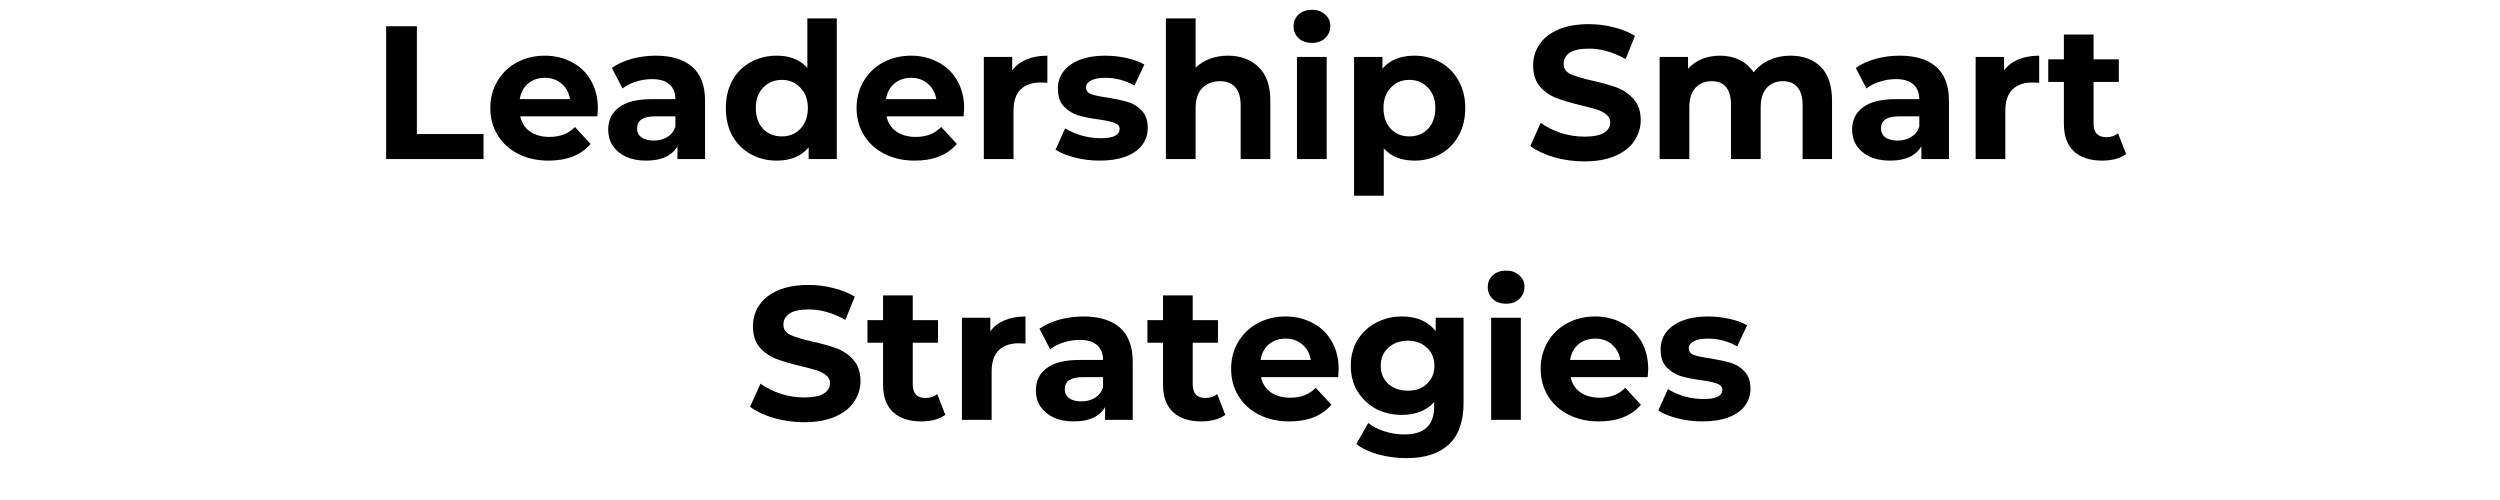
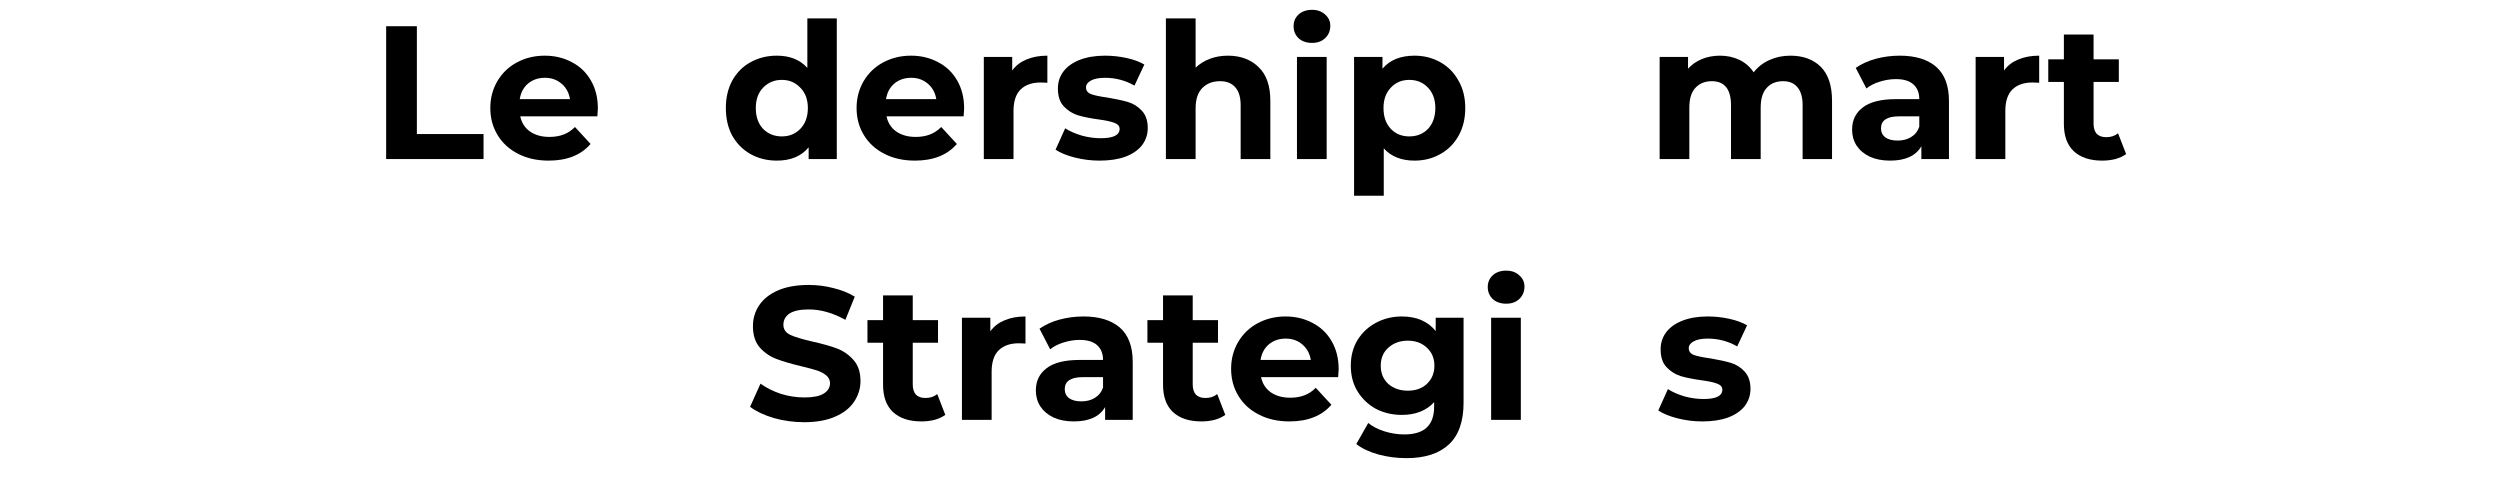
<svg xmlns="http://www.w3.org/2000/svg" width="200" zoomAndPan="magnify" viewBox="0 0 150 30" height="40" preserveAspectRatio="xMidYMid meet" version="1.0">
  <defs>
    <g />
    <clipPath id="36254a5699">
      <rect x="0" width="108" y="0" height="29" />
    </clipPath>
  </defs>
  <g transform="matrix(1, 0, 0, 1, 21, 0)">
    <g clip-path="url(#36254a5699)">
      <g fill="#000000" fill-opacity="1">
        <g transform="translate(1.231, 9.543)">
          <g>
            <path d="M 0.938 -7.969 L 2.781 -7.969 L 2.781 -1.5 L 6.781 -1.5 L 6.781 0 L 0.938 0 Z M 0.938 -7.969 " />
          </g>
        </g>
      </g>
      <g fill="#000000" fill-opacity="1">
        <g transform="translate(8.06, 9.543)">
          <g>
            <path d="M 6.812 -3.031 C 6.812 -3.008 6.801 -2.852 6.781 -2.562 L 2.156 -2.562 C 2.238 -2.176 2.43 -1.875 2.734 -1.656 C 3.047 -1.438 3.438 -1.328 3.906 -1.328 C 4.219 -1.328 4.5 -1.375 4.75 -1.469 C 5 -1.562 5.227 -1.711 5.438 -1.922 L 6.375 -0.906 C 5.801 -0.238 4.961 0.094 3.859 0.094 C 3.172 0.094 2.562 -0.039 2.031 -0.312 C 1.5 -0.582 1.086 -0.957 0.797 -1.438 C 0.504 -1.914 0.359 -2.457 0.359 -3.062 C 0.359 -3.656 0.5 -4.191 0.781 -4.672 C 1.07 -5.16 1.461 -5.535 1.953 -5.797 C 2.453 -6.066 3.008 -6.203 3.625 -6.203 C 4.227 -6.203 4.77 -6.07 5.25 -5.812 C 5.738 -5.562 6.117 -5.195 6.391 -4.719 C 6.672 -4.238 6.812 -3.676 6.812 -3.031 Z M 3.641 -4.875 C 3.234 -4.875 2.895 -4.758 2.625 -4.531 C 2.352 -4.301 2.188 -3.988 2.125 -3.594 L 5.141 -3.594 C 5.078 -3.977 4.91 -4.285 4.641 -4.516 C 4.367 -4.754 4.035 -4.875 3.641 -4.875 Z M 3.641 -4.875 " />
          </g>
        </g>
      </g>
      <g fill="#000000" fill-opacity="1">
        <g transform="translate(15.07, 9.543)">
          <g>
-             <path d="M 3.281 -6.203 C 4.227 -6.203 4.957 -5.977 5.469 -5.531 C 5.977 -5.082 6.234 -4.398 6.234 -3.484 L 6.234 0 L 4.578 0 L 4.578 -0.766 C 4.242 -0.191 3.617 0.094 2.703 0.094 C 2.234 0.094 1.828 0.016 1.484 -0.141 C 1.141 -0.305 0.875 -0.531 0.688 -0.812 C 0.508 -1.094 0.422 -1.41 0.422 -1.766 C 0.422 -2.328 0.633 -2.77 1.062 -3.094 C 1.488 -3.426 2.148 -3.594 3.047 -3.594 L 4.453 -3.594 C 4.453 -3.977 4.332 -4.273 4.094 -4.484 C 3.863 -4.691 3.516 -4.797 3.047 -4.797 C 2.723 -4.797 2.398 -4.742 2.078 -4.641 C 1.766 -4.547 1.5 -4.41 1.281 -4.234 L 0.641 -5.469 C 0.984 -5.707 1.383 -5.891 1.844 -6.016 C 2.312 -6.141 2.789 -6.203 3.281 -6.203 Z M 3.156 -1.109 C 3.457 -1.109 3.723 -1.176 3.953 -1.312 C 4.191 -1.457 4.359 -1.664 4.453 -1.938 L 4.453 -2.562 L 3.234 -2.562 C 2.516 -2.562 2.156 -2.32 2.156 -1.844 C 2.156 -1.613 2.242 -1.43 2.422 -1.297 C 2.598 -1.172 2.844 -1.109 3.156 -1.109 Z M 3.156 -1.109 " />
-           </g>
+             </g>
        </g>
      </g>
      <g fill="#000000" fill-opacity="1">
        <g transform="translate(22.16, 9.543)">
          <g>
            <path d="M 7.047 -8.438 L 7.047 0 L 5.359 0 L 5.359 -0.703 C 4.922 -0.172 4.285 0.094 3.453 0.094 C 2.867 0.094 2.344 -0.035 1.875 -0.297 C 1.414 -0.555 1.051 -0.922 0.781 -1.391 C 0.52 -1.867 0.391 -2.426 0.391 -3.062 C 0.391 -3.688 0.52 -4.238 0.781 -4.719 C 1.051 -5.195 1.414 -5.562 1.875 -5.812 C 2.344 -6.07 2.867 -6.203 3.453 -6.203 C 4.234 -6.203 4.844 -5.957 5.281 -5.469 L 5.281 -8.438 Z M 3.75 -1.359 C 4.195 -1.359 4.566 -1.508 4.859 -1.812 C 5.16 -2.125 5.312 -2.539 5.312 -3.062 C 5.312 -3.57 5.16 -3.977 4.859 -4.281 C 4.566 -4.594 4.195 -4.75 3.75 -4.75 C 3.301 -4.75 2.926 -4.594 2.625 -4.281 C 2.332 -3.977 2.188 -3.57 2.188 -3.062 C 2.188 -2.539 2.332 -2.125 2.625 -1.812 C 2.926 -1.508 3.301 -1.359 3.75 -1.359 Z M 3.75 -1.359 " />
          </g>
        </g>
      </g>
      <g fill="#000000" fill-opacity="1">
        <g transform="translate(30.036, 9.543)">
          <g>
            <path d="M 6.812 -3.031 C 6.812 -3.008 6.801 -2.852 6.781 -2.562 L 2.156 -2.562 C 2.238 -2.176 2.43 -1.875 2.734 -1.656 C 3.047 -1.438 3.438 -1.328 3.906 -1.328 C 4.219 -1.328 4.5 -1.375 4.75 -1.469 C 5 -1.562 5.227 -1.711 5.438 -1.922 L 6.375 -0.906 C 5.801 -0.238 4.961 0.094 3.859 0.094 C 3.172 0.094 2.562 -0.039 2.031 -0.312 C 1.5 -0.582 1.086 -0.957 0.797 -1.438 C 0.504 -1.914 0.359 -2.457 0.359 -3.062 C 0.359 -3.656 0.5 -4.191 0.781 -4.672 C 1.07 -5.16 1.461 -5.535 1.953 -5.797 C 2.453 -6.066 3.008 -6.203 3.625 -6.203 C 4.227 -6.203 4.77 -6.07 5.25 -5.812 C 5.738 -5.562 6.117 -5.195 6.391 -4.719 C 6.672 -4.238 6.812 -3.676 6.812 -3.031 Z M 3.641 -4.875 C 3.234 -4.875 2.895 -4.758 2.625 -4.531 C 2.352 -4.301 2.188 -3.988 2.125 -3.594 L 5.141 -3.594 C 5.078 -3.977 4.91 -4.285 4.641 -4.516 C 4.367 -4.754 4.035 -4.875 3.641 -4.875 Z M 3.641 -4.875 " />
          </g>
        </g>
      </g>
      <g fill="#000000" fill-opacity="1">
        <g transform="translate(37.217, 9.543)">
          <g>
            <path d="M 2.516 -5.312 C 2.723 -5.602 3.004 -5.82 3.359 -5.969 C 3.723 -6.125 4.145 -6.203 4.625 -6.203 L 4.625 -4.578 C 4.426 -4.586 4.289 -4.594 4.219 -4.594 C 3.707 -4.594 3.305 -4.453 3.016 -4.172 C 2.734 -3.891 2.594 -3.461 2.594 -2.891 L 2.594 0 L 0.812 0 L 0.812 -6.125 L 2.516 -6.125 Z M 2.516 -5.312 " />
          </g>
        </g>
      </g>
      <g fill="#000000" fill-opacity="1">
        <g transform="translate(42.099, 9.543)">
          <g>
            <path d="M 2.875 0.094 C 2.363 0.094 1.863 0.031 1.375 -0.094 C 0.895 -0.219 0.516 -0.375 0.234 -0.562 L 0.812 -1.844 C 1.094 -1.664 1.426 -1.52 1.812 -1.406 C 2.195 -1.301 2.578 -1.25 2.953 -1.25 C 3.703 -1.25 4.078 -1.438 4.078 -1.812 C 4.078 -1.977 3.973 -2.098 3.766 -2.172 C 3.555 -2.254 3.242 -2.32 2.828 -2.375 C 2.316 -2.445 1.898 -2.531 1.578 -2.625 C 1.254 -2.727 0.973 -2.906 0.734 -3.156 C 0.492 -3.406 0.375 -3.766 0.375 -4.234 C 0.375 -4.617 0.484 -4.957 0.703 -5.25 C 0.93 -5.551 1.258 -5.785 1.688 -5.953 C 2.113 -6.117 2.617 -6.203 3.203 -6.203 C 3.641 -6.203 4.07 -6.156 4.5 -6.062 C 4.926 -5.969 5.281 -5.836 5.562 -5.672 L 4.969 -4.406 C 4.426 -4.719 3.836 -4.875 3.203 -4.875 C 2.828 -4.875 2.539 -4.816 2.344 -4.703 C 2.156 -4.598 2.062 -4.461 2.062 -4.297 C 2.062 -4.109 2.164 -3.973 2.375 -3.891 C 2.582 -3.816 2.91 -3.75 3.359 -3.688 C 3.859 -3.602 4.266 -3.516 4.578 -3.422 C 4.898 -3.328 5.176 -3.156 5.406 -2.906 C 5.645 -2.656 5.766 -2.305 5.766 -1.859 C 5.766 -1.473 5.648 -1.129 5.422 -0.828 C 5.191 -0.535 4.859 -0.305 4.422 -0.141 C 3.992 0.016 3.477 0.094 2.875 0.094 Z M 2.875 0.094 " />
          </g>
        </g>
      </g>
      <g fill="#000000" fill-opacity="1">
        <g transform="translate(48.142, 9.543)">
          <g>
            <path d="M 4.531 -6.203 C 5.289 -6.203 5.906 -5.973 6.375 -5.516 C 6.844 -5.066 7.078 -4.395 7.078 -3.5 L 7.078 0 L 5.297 0 L 5.297 -3.234 C 5.297 -3.711 5.188 -4.07 4.969 -4.312 C 4.758 -4.551 4.457 -4.672 4.062 -4.672 C 3.613 -4.672 3.254 -4.531 2.984 -4.25 C 2.723 -3.977 2.594 -3.57 2.594 -3.031 L 2.594 0 L 0.812 0 L 0.812 -8.438 L 2.594 -8.438 L 2.594 -5.484 C 2.832 -5.711 3.117 -5.891 3.453 -6.016 C 3.785 -6.141 4.145 -6.203 4.531 -6.203 Z M 4.531 -6.203 " />
          </g>
        </g>
      </g>
      <g fill="#000000" fill-opacity="1">
        <g transform="translate(56.006, 9.543)">
          <g>
            <path d="M 0.812 -6.125 L 2.594 -6.125 L 2.594 0 L 0.812 0 Z M 1.719 -6.969 C 1.383 -6.969 1.113 -7.062 0.906 -7.25 C 0.707 -7.445 0.609 -7.688 0.609 -7.969 C 0.609 -8.25 0.707 -8.484 0.906 -8.672 C 1.113 -8.859 1.383 -8.953 1.719 -8.953 C 2.039 -8.953 2.301 -8.859 2.5 -8.672 C 2.707 -8.492 2.812 -8.27 2.812 -8 C 2.812 -7.695 2.707 -7.445 2.5 -7.25 C 2.301 -7.062 2.039 -6.969 1.719 -6.969 Z M 1.719 -6.969 " />
          </g>
        </g>
      </g>
      <g fill="#000000" fill-opacity="1">
        <g transform="translate(59.432, 9.543)">
          <g>
            <path d="M 4.438 -6.203 C 5.008 -6.203 5.523 -6.07 5.984 -5.812 C 6.453 -5.551 6.816 -5.18 7.078 -4.703 C 7.348 -4.234 7.484 -3.688 7.484 -3.062 C 7.484 -2.426 7.348 -1.867 7.078 -1.391 C 6.816 -0.922 6.453 -0.555 5.984 -0.297 C 5.523 -0.035 5.008 0.094 4.438 0.094 C 3.656 0.094 3.039 -0.148 2.594 -0.641 L 2.594 2.203 L 0.812 2.203 L 0.812 -6.125 L 2.516 -6.125 L 2.516 -5.422 C 2.953 -5.941 3.594 -6.203 4.438 -6.203 Z M 4.125 -1.359 C 4.582 -1.359 4.957 -1.508 5.25 -1.812 C 5.539 -2.125 5.688 -2.539 5.688 -3.062 C 5.688 -3.57 5.539 -3.977 5.25 -4.281 C 4.957 -4.594 4.582 -4.75 4.125 -4.75 C 3.676 -4.75 3.305 -4.594 3.016 -4.281 C 2.723 -3.977 2.578 -3.57 2.578 -3.062 C 2.578 -2.539 2.723 -2.125 3.016 -1.812 C 3.305 -1.508 3.676 -1.359 4.125 -1.359 Z M 4.125 -1.359 " />
          </g>
        </g>
      </g>
      <g fill="#000000" fill-opacity="1">
        <g transform="translate(67.285, 9.543)">
          <g />
        </g>
      </g>
      <g fill="#000000" fill-opacity="1">
        <g transform="translate(70.505, 9.543)">
          <g>
-             <path d="M 3.562 0.141 C 2.926 0.141 2.316 0.055 1.734 -0.109 C 1.148 -0.285 0.676 -0.508 0.312 -0.781 L 0.938 -2.172 C 1.281 -1.922 1.688 -1.719 2.156 -1.562 C 2.625 -1.414 3.098 -1.344 3.578 -1.344 C 4.098 -1.344 4.484 -1.422 4.734 -1.578 C 4.984 -1.734 5.109 -1.941 5.109 -2.203 C 5.109 -2.391 5.031 -2.547 4.875 -2.672 C 4.727 -2.797 4.539 -2.895 4.312 -2.969 C 4.082 -3.039 3.77 -3.125 3.375 -3.219 C 2.77 -3.363 2.273 -3.508 1.891 -3.656 C 1.504 -3.801 1.172 -4.031 0.891 -4.344 C 0.617 -4.664 0.484 -5.094 0.484 -5.625 C 0.484 -6.082 0.609 -6.5 0.859 -6.875 C 1.109 -7.25 1.484 -7.547 1.984 -7.766 C 2.484 -7.984 3.098 -8.094 3.828 -8.094 C 4.336 -8.094 4.832 -8.031 5.312 -7.906 C 5.801 -7.789 6.227 -7.617 6.594 -7.391 L 6.031 -6 C 5.289 -6.414 4.555 -6.625 3.828 -6.625 C 3.305 -6.625 2.922 -6.539 2.672 -6.375 C 2.43 -6.207 2.312 -5.984 2.312 -5.703 C 2.312 -5.43 2.453 -5.227 2.734 -5.094 C 3.016 -4.969 3.445 -4.836 4.031 -4.703 C 4.645 -4.566 5.145 -4.426 5.531 -4.281 C 5.914 -4.133 6.242 -3.906 6.516 -3.594 C 6.797 -3.281 6.938 -2.859 6.938 -2.328 C 6.938 -1.879 6.805 -1.461 6.547 -1.078 C 6.297 -0.703 5.914 -0.406 5.406 -0.188 C 4.906 0.031 4.289 0.141 3.562 0.141 Z M 3.562 0.141 " />
-           </g>
+             </g>
        </g>
      </g>
      <g fill="#000000" fill-opacity="1">
        <g transform="translate(77.766, 9.543)">
          <g>
            <path d="M 8.656 -6.203 C 9.426 -6.203 10.035 -5.977 10.484 -5.531 C 10.93 -5.082 11.156 -4.406 11.156 -3.5 L 11.156 0 L 9.391 0 L 9.391 -3.234 C 9.391 -3.711 9.285 -4.07 9.078 -4.312 C 8.879 -4.551 8.594 -4.672 8.219 -4.672 C 7.801 -4.672 7.473 -4.535 7.234 -4.266 C 6.992 -4.004 6.875 -3.609 6.875 -3.078 L 6.875 0 L 5.094 0 L 5.094 -3.234 C 5.094 -4.191 4.707 -4.672 3.938 -4.672 C 3.531 -4.672 3.203 -4.535 2.953 -4.266 C 2.711 -4.004 2.594 -3.609 2.594 -3.078 L 2.594 0 L 0.812 0 L 0.812 -6.125 L 2.516 -6.125 L 2.516 -5.422 C 2.742 -5.672 3.02 -5.863 3.344 -6 C 3.676 -6.133 4.039 -6.203 4.438 -6.203 C 4.863 -6.203 5.25 -6.117 5.594 -5.953 C 5.945 -5.785 6.234 -5.535 6.453 -5.203 C 6.703 -5.523 7.016 -5.77 7.391 -5.938 C 7.773 -6.113 8.195 -6.203 8.656 -6.203 Z M 8.656 -6.203 " />
          </g>
        </g>
      </g>
      <g fill="#000000" fill-opacity="1">
        <g transform="translate(89.704, 9.543)">
          <g>
            <path d="M 3.281 -6.203 C 4.227 -6.203 4.957 -5.977 5.469 -5.531 C 5.977 -5.082 6.234 -4.398 6.234 -3.484 L 6.234 0 L 4.578 0 L 4.578 -0.766 C 4.242 -0.191 3.617 0.094 2.703 0.094 C 2.234 0.094 1.828 0.016 1.484 -0.141 C 1.141 -0.305 0.875 -0.531 0.688 -0.812 C 0.508 -1.094 0.422 -1.41 0.422 -1.766 C 0.422 -2.328 0.633 -2.77 1.062 -3.094 C 1.488 -3.426 2.148 -3.594 3.047 -3.594 L 4.453 -3.594 C 4.453 -3.977 4.332 -4.273 4.094 -4.484 C 3.863 -4.691 3.516 -4.797 3.047 -4.797 C 2.723 -4.797 2.398 -4.742 2.078 -4.641 C 1.766 -4.547 1.5 -4.41 1.281 -4.234 L 0.641 -5.469 C 0.984 -5.707 1.383 -5.891 1.844 -6.016 C 2.312 -6.141 2.789 -6.203 3.281 -6.203 Z M 3.156 -1.109 C 3.457 -1.109 3.723 -1.176 3.953 -1.312 C 4.191 -1.457 4.359 -1.664 4.453 -1.938 L 4.453 -2.562 L 3.234 -2.562 C 2.516 -2.562 2.156 -2.32 2.156 -1.844 C 2.156 -1.613 2.242 -1.43 2.422 -1.297 C 2.598 -1.172 2.844 -1.109 3.156 -1.109 Z M 3.156 -1.109 " />
          </g>
        </g>
      </g>
      <g fill="#000000" fill-opacity="1">
        <g transform="translate(96.726, 9.543)">
          <g>
            <path d="M 2.516 -5.312 C 2.723 -5.602 3.004 -5.82 3.359 -5.969 C 3.723 -6.125 4.145 -6.203 4.625 -6.203 L 4.625 -4.578 C 4.426 -4.586 4.289 -4.594 4.219 -4.594 C 3.707 -4.594 3.305 -4.453 3.016 -4.172 C 2.734 -3.891 2.594 -3.461 2.594 -2.891 L 2.594 0 L 0.812 0 L 0.812 -6.125 L 2.516 -6.125 Z M 2.516 -5.312 " />
          </g>
        </g>
      </g>
      <g fill="#000000" fill-opacity="1">
        <g transform="translate(101.802, 9.543)">
          <g>
            <path d="M 4.766 -0.297 C 4.586 -0.172 4.375 -0.07 4.125 0 C 3.875 0.062 3.609 0.094 3.328 0.094 C 2.598 0.094 2.031 -0.094 1.625 -0.469 C 1.227 -0.844 1.031 -1.391 1.031 -2.109 L 1.031 -4.625 L 0.094 -4.625 L 0.094 -5.984 L 1.031 -5.984 L 1.031 -7.469 L 2.812 -7.469 L 2.812 -5.984 L 4.328 -5.984 L 4.328 -4.625 L 2.812 -4.625 L 2.812 -2.125 C 2.812 -1.863 2.875 -1.66 3 -1.516 C 3.133 -1.379 3.328 -1.312 3.578 -1.312 C 3.859 -1.312 4.094 -1.391 4.281 -1.547 Z M 4.766 -0.297 " />
          </g>
        </g>
      </g>
      <g fill="#000000" fill-opacity="1">
        <g transform="translate(23.692, 25.191)">
          <g>
            <path d="M 3.562 0.141 C 2.926 0.141 2.316 0.055 1.734 -0.109 C 1.148 -0.285 0.676 -0.508 0.312 -0.781 L 0.938 -2.172 C 1.281 -1.922 1.688 -1.719 2.156 -1.562 C 2.625 -1.414 3.098 -1.344 3.578 -1.344 C 4.098 -1.344 4.484 -1.422 4.734 -1.578 C 4.984 -1.734 5.109 -1.941 5.109 -2.203 C 5.109 -2.391 5.031 -2.547 4.875 -2.672 C 4.727 -2.797 4.539 -2.895 4.312 -2.969 C 4.082 -3.039 3.77 -3.125 3.375 -3.219 C 2.77 -3.363 2.273 -3.508 1.891 -3.656 C 1.504 -3.801 1.172 -4.031 0.891 -4.344 C 0.617 -4.664 0.484 -5.094 0.484 -5.625 C 0.484 -6.082 0.609 -6.5 0.859 -6.875 C 1.109 -7.25 1.484 -7.547 1.984 -7.766 C 2.484 -7.984 3.098 -8.094 3.828 -8.094 C 4.336 -8.094 4.832 -8.031 5.312 -7.906 C 5.801 -7.789 6.227 -7.617 6.594 -7.391 L 6.031 -6 C 5.289 -6.414 4.555 -6.625 3.828 -6.625 C 3.305 -6.625 2.922 -6.539 2.672 -6.375 C 2.43 -6.207 2.312 -5.984 2.312 -5.703 C 2.312 -5.43 2.453 -5.227 2.734 -5.094 C 3.016 -4.969 3.445 -4.836 4.031 -4.703 C 4.645 -4.566 5.145 -4.426 5.531 -4.281 C 5.914 -4.133 6.242 -3.906 6.516 -3.594 C 6.797 -3.281 6.938 -2.859 6.938 -2.328 C 6.938 -1.879 6.805 -1.461 6.547 -1.078 C 6.297 -0.703 5.914 -0.406 5.406 -0.188 C 4.906 0.031 4.289 0.141 3.562 0.141 Z M 3.562 0.141 " />
          </g>
        </g>
      </g>
      <g fill="#000000" fill-opacity="1">
        <g transform="translate(30.953, 25.191)">
          <g>
            <path d="M 4.766 -0.297 C 4.586 -0.172 4.375 -0.07 4.125 0 C 3.875 0.062 3.609 0.094 3.328 0.094 C 2.598 0.094 2.031 -0.094 1.625 -0.469 C 1.227 -0.844 1.031 -1.391 1.031 -2.109 L 1.031 -4.625 L 0.094 -4.625 L 0.094 -5.984 L 1.031 -5.984 L 1.031 -7.469 L 2.812 -7.469 L 2.812 -5.984 L 4.328 -5.984 L 4.328 -4.625 L 2.812 -4.625 L 2.812 -2.125 C 2.812 -1.863 2.875 -1.66 3 -1.516 C 3.133 -1.379 3.328 -1.312 3.578 -1.312 C 3.859 -1.312 4.094 -1.391 4.281 -1.547 Z M 4.766 -0.297 " />
          </g>
        </g>
      </g>
      <g fill="#000000" fill-opacity="1">
        <g transform="translate(35.904, 25.191)">
          <g>
            <path d="M 2.516 -5.312 C 2.723 -5.602 3.004 -5.82 3.359 -5.969 C 3.723 -6.125 4.145 -6.203 4.625 -6.203 L 4.625 -4.578 C 4.426 -4.586 4.289 -4.594 4.219 -4.594 C 3.707 -4.594 3.305 -4.453 3.016 -4.172 C 2.734 -3.891 2.594 -3.461 2.594 -2.891 L 2.594 0 L 0.812 0 L 0.812 -6.125 L 2.516 -6.125 Z M 2.516 -5.312 " />
          </g>
        </g>
      </g>
      <g fill="#000000" fill-opacity="1">
        <g transform="translate(40.729, 25.191)">
          <g>
            <path d="M 3.281 -6.203 C 4.227 -6.203 4.957 -5.977 5.469 -5.531 C 5.977 -5.082 6.234 -4.398 6.234 -3.484 L 6.234 0 L 4.578 0 L 4.578 -0.766 C 4.242 -0.191 3.617 0.094 2.703 0.094 C 2.234 0.094 1.828 0.016 1.484 -0.141 C 1.141 -0.305 0.875 -0.531 0.688 -0.812 C 0.508 -1.094 0.422 -1.41 0.422 -1.766 C 0.422 -2.328 0.633 -2.77 1.062 -3.094 C 1.488 -3.426 2.148 -3.594 3.047 -3.594 L 4.453 -3.594 C 4.453 -3.977 4.332 -4.273 4.094 -4.484 C 3.863 -4.691 3.516 -4.797 3.047 -4.797 C 2.723 -4.797 2.398 -4.742 2.078 -4.641 C 1.766 -4.547 1.5 -4.41 1.281 -4.234 L 0.641 -5.469 C 0.984 -5.707 1.383 -5.891 1.844 -6.016 C 2.312 -6.141 2.789 -6.203 3.281 -6.203 Z M 3.156 -1.109 C 3.457 -1.109 3.723 -1.176 3.953 -1.312 C 4.191 -1.457 4.359 -1.664 4.453 -1.938 L 4.453 -2.562 L 3.234 -2.562 C 2.516 -2.562 2.156 -2.32 2.156 -1.844 C 2.156 -1.613 2.242 -1.43 2.422 -1.297 C 2.598 -1.172 2.844 -1.109 3.156 -1.109 Z M 3.156 -1.109 " />
          </g>
        </g>
      </g>
      <g fill="#000000" fill-opacity="1">
        <g transform="translate(47.751, 25.191)">
          <g>
            <path d="M 4.766 -0.297 C 4.586 -0.172 4.375 -0.07 4.125 0 C 3.875 0.062 3.609 0.094 3.328 0.094 C 2.598 0.094 2.031 -0.094 1.625 -0.469 C 1.227 -0.844 1.031 -1.391 1.031 -2.109 L 1.031 -4.625 L 0.094 -4.625 L 0.094 -5.984 L 1.031 -5.984 L 1.031 -7.469 L 2.812 -7.469 L 2.812 -5.984 L 4.328 -5.984 L 4.328 -4.625 L 2.812 -4.625 L 2.812 -2.125 C 2.812 -1.863 2.875 -1.66 3 -1.516 C 3.133 -1.379 3.328 -1.312 3.578 -1.312 C 3.859 -1.312 4.094 -1.391 4.281 -1.547 Z M 4.766 -0.297 " />
          </g>
        </g>
      </g>
      <g fill="#000000" fill-opacity="1">
        <g transform="translate(52.508, 25.191)">
          <g>
            <path d="M 6.812 -3.031 C 6.812 -3.008 6.801 -2.852 6.781 -2.562 L 2.156 -2.562 C 2.238 -2.176 2.43 -1.875 2.734 -1.656 C 3.047 -1.438 3.438 -1.328 3.906 -1.328 C 4.219 -1.328 4.5 -1.375 4.75 -1.469 C 5 -1.562 5.227 -1.711 5.438 -1.922 L 6.375 -0.906 C 5.801 -0.238 4.961 0.094 3.859 0.094 C 3.172 0.094 2.562 -0.039 2.031 -0.312 C 1.5 -0.582 1.086 -0.957 0.797 -1.438 C 0.504 -1.914 0.359 -2.457 0.359 -3.062 C 0.359 -3.656 0.5 -4.191 0.781 -4.672 C 1.07 -5.16 1.461 -5.535 1.953 -5.797 C 2.453 -6.066 3.008 -6.203 3.625 -6.203 C 4.227 -6.203 4.77 -6.07 5.25 -5.812 C 5.738 -5.562 6.117 -5.195 6.391 -4.719 C 6.672 -4.238 6.812 -3.676 6.812 -3.031 Z M 3.641 -4.875 C 3.234 -4.875 2.895 -4.758 2.625 -4.531 C 2.352 -4.301 2.188 -3.988 2.125 -3.594 L 5.141 -3.594 C 5.078 -3.977 4.91 -4.285 4.641 -4.516 C 4.367 -4.754 4.035 -4.875 3.641 -4.875 Z M 3.641 -4.875 " />
          </g>
        </g>
      </g>
      <g fill="#000000" fill-opacity="1">
        <g transform="translate(59.689, 25.191)">
          <g>
            <path d="M 7.125 -6.125 L 7.125 -1.031 C 7.125 0.094 6.832 0.926 6.25 1.469 C 5.664 2.02 4.816 2.297 3.703 2.297 C 3.109 2.297 2.547 2.223 2.016 2.078 C 1.484 1.93 1.039 1.723 0.688 1.453 L 1.406 0.188 C 1.656 0.395 1.977 0.562 2.375 0.688 C 2.77 0.812 3.164 0.875 3.562 0.875 C 4.176 0.875 4.629 0.734 4.922 0.453 C 5.211 0.18 5.359 -0.234 5.359 -0.797 L 5.359 -1.062 C 4.891 -0.551 4.242 -0.297 3.422 -0.297 C 2.859 -0.297 2.344 -0.414 1.875 -0.656 C 1.414 -0.906 1.047 -1.254 0.766 -1.703 C 0.492 -2.148 0.359 -2.664 0.359 -3.25 C 0.359 -3.832 0.492 -4.348 0.766 -4.797 C 1.047 -5.242 1.414 -5.586 1.875 -5.828 C 2.344 -6.078 2.859 -6.203 3.422 -6.203 C 4.305 -6.203 4.984 -5.91 5.453 -5.328 L 5.453 -6.125 Z M 3.781 -1.75 C 4.25 -1.75 4.629 -1.883 4.922 -2.156 C 5.223 -2.438 5.375 -2.801 5.375 -3.25 C 5.375 -3.695 5.223 -4.055 4.922 -4.328 C 4.629 -4.609 4.25 -4.75 3.781 -4.75 C 3.312 -4.75 2.922 -4.609 2.609 -4.328 C 2.305 -4.055 2.156 -3.695 2.156 -3.25 C 2.156 -2.801 2.305 -2.438 2.609 -2.156 C 2.922 -1.883 3.312 -1.75 3.781 -1.75 Z M 3.781 -1.75 " />
          </g>
        </g>
      </g>
      <g fill="#000000" fill-opacity="1">
        <g transform="translate(67.656, 25.191)">
          <g>
            <path d="M 0.812 -6.125 L 2.594 -6.125 L 2.594 0 L 0.812 0 Z M 1.719 -6.969 C 1.383 -6.969 1.113 -7.062 0.906 -7.25 C 0.707 -7.445 0.609 -7.688 0.609 -7.969 C 0.609 -8.25 0.707 -8.484 0.906 -8.672 C 1.113 -8.859 1.383 -8.953 1.719 -8.953 C 2.039 -8.953 2.301 -8.859 2.5 -8.672 C 2.707 -8.492 2.812 -8.27 2.812 -8 C 2.812 -7.695 2.707 -7.445 2.5 -7.25 C 2.301 -7.062 2.039 -6.969 1.719 -6.969 Z M 1.719 -6.969 " />
          </g>
        </g>
      </g>
      <g fill="#000000" fill-opacity="1">
        <g transform="translate(71.081, 25.191)">
          <g>
-             <path d="M 6.812 -3.031 C 6.812 -3.008 6.801 -2.852 6.781 -2.562 L 2.156 -2.562 C 2.238 -2.176 2.43 -1.875 2.734 -1.656 C 3.047 -1.438 3.438 -1.328 3.906 -1.328 C 4.219 -1.328 4.5 -1.375 4.75 -1.469 C 5 -1.562 5.227 -1.711 5.438 -1.922 L 6.375 -0.906 C 5.801 -0.238 4.961 0.094 3.859 0.094 C 3.172 0.094 2.562 -0.039 2.031 -0.312 C 1.5 -0.582 1.086 -0.957 0.797 -1.438 C 0.504 -1.914 0.359 -2.457 0.359 -3.062 C 0.359 -3.656 0.5 -4.191 0.781 -4.672 C 1.07 -5.16 1.461 -5.535 1.953 -5.797 C 2.453 -6.066 3.008 -6.203 3.625 -6.203 C 4.227 -6.203 4.77 -6.07 5.25 -5.812 C 5.738 -5.562 6.117 -5.195 6.391 -4.719 C 6.672 -4.238 6.812 -3.676 6.812 -3.031 Z M 3.641 -4.875 C 3.234 -4.875 2.895 -4.758 2.625 -4.531 C 2.352 -4.301 2.188 -3.988 2.125 -3.594 L 5.141 -3.594 C 5.078 -3.977 4.91 -4.285 4.641 -4.516 C 4.367 -4.754 4.035 -4.875 3.641 -4.875 Z M 3.641 -4.875 " />
-           </g>
+             </g>
        </g>
      </g>
      <g fill="#000000" fill-opacity="1">
        <g transform="translate(78.263, 25.191)">
          <g>
            <path d="M 2.875 0.094 C 2.363 0.094 1.863 0.031 1.375 -0.094 C 0.895 -0.219 0.516 -0.375 0.234 -0.562 L 0.812 -1.844 C 1.094 -1.664 1.426 -1.52 1.812 -1.406 C 2.195 -1.301 2.578 -1.25 2.953 -1.25 C 3.703 -1.25 4.078 -1.438 4.078 -1.812 C 4.078 -1.977 3.973 -2.098 3.766 -2.172 C 3.555 -2.254 3.242 -2.32 2.828 -2.375 C 2.316 -2.445 1.898 -2.531 1.578 -2.625 C 1.254 -2.727 0.973 -2.906 0.734 -3.156 C 0.492 -3.406 0.375 -3.766 0.375 -4.234 C 0.375 -4.617 0.484 -4.957 0.703 -5.25 C 0.93 -5.551 1.258 -5.785 1.688 -5.953 C 2.113 -6.117 2.617 -6.203 3.203 -6.203 C 3.641 -6.203 4.07 -6.156 4.5 -6.062 C 4.926 -5.969 5.281 -5.836 5.562 -5.672 L 4.969 -4.406 C 4.426 -4.719 3.836 -4.875 3.203 -4.875 C 2.828 -4.875 2.539 -4.816 2.344 -4.703 C 2.156 -4.598 2.062 -4.461 2.062 -4.297 C 2.062 -4.109 2.164 -3.973 2.375 -3.891 C 2.582 -3.816 2.91 -3.75 3.359 -3.688 C 3.859 -3.602 4.266 -3.516 4.578 -3.422 C 4.898 -3.328 5.176 -3.156 5.406 -2.906 C 5.645 -2.656 5.766 -2.305 5.766 -1.859 C 5.766 -1.473 5.648 -1.129 5.422 -0.828 C 5.191 -0.535 4.859 -0.305 4.422 -0.141 C 3.992 0.016 3.477 0.094 2.875 0.094 Z M 2.875 0.094 " />
          </g>
        </g>
      </g>
    </g>
  </g>
</svg>